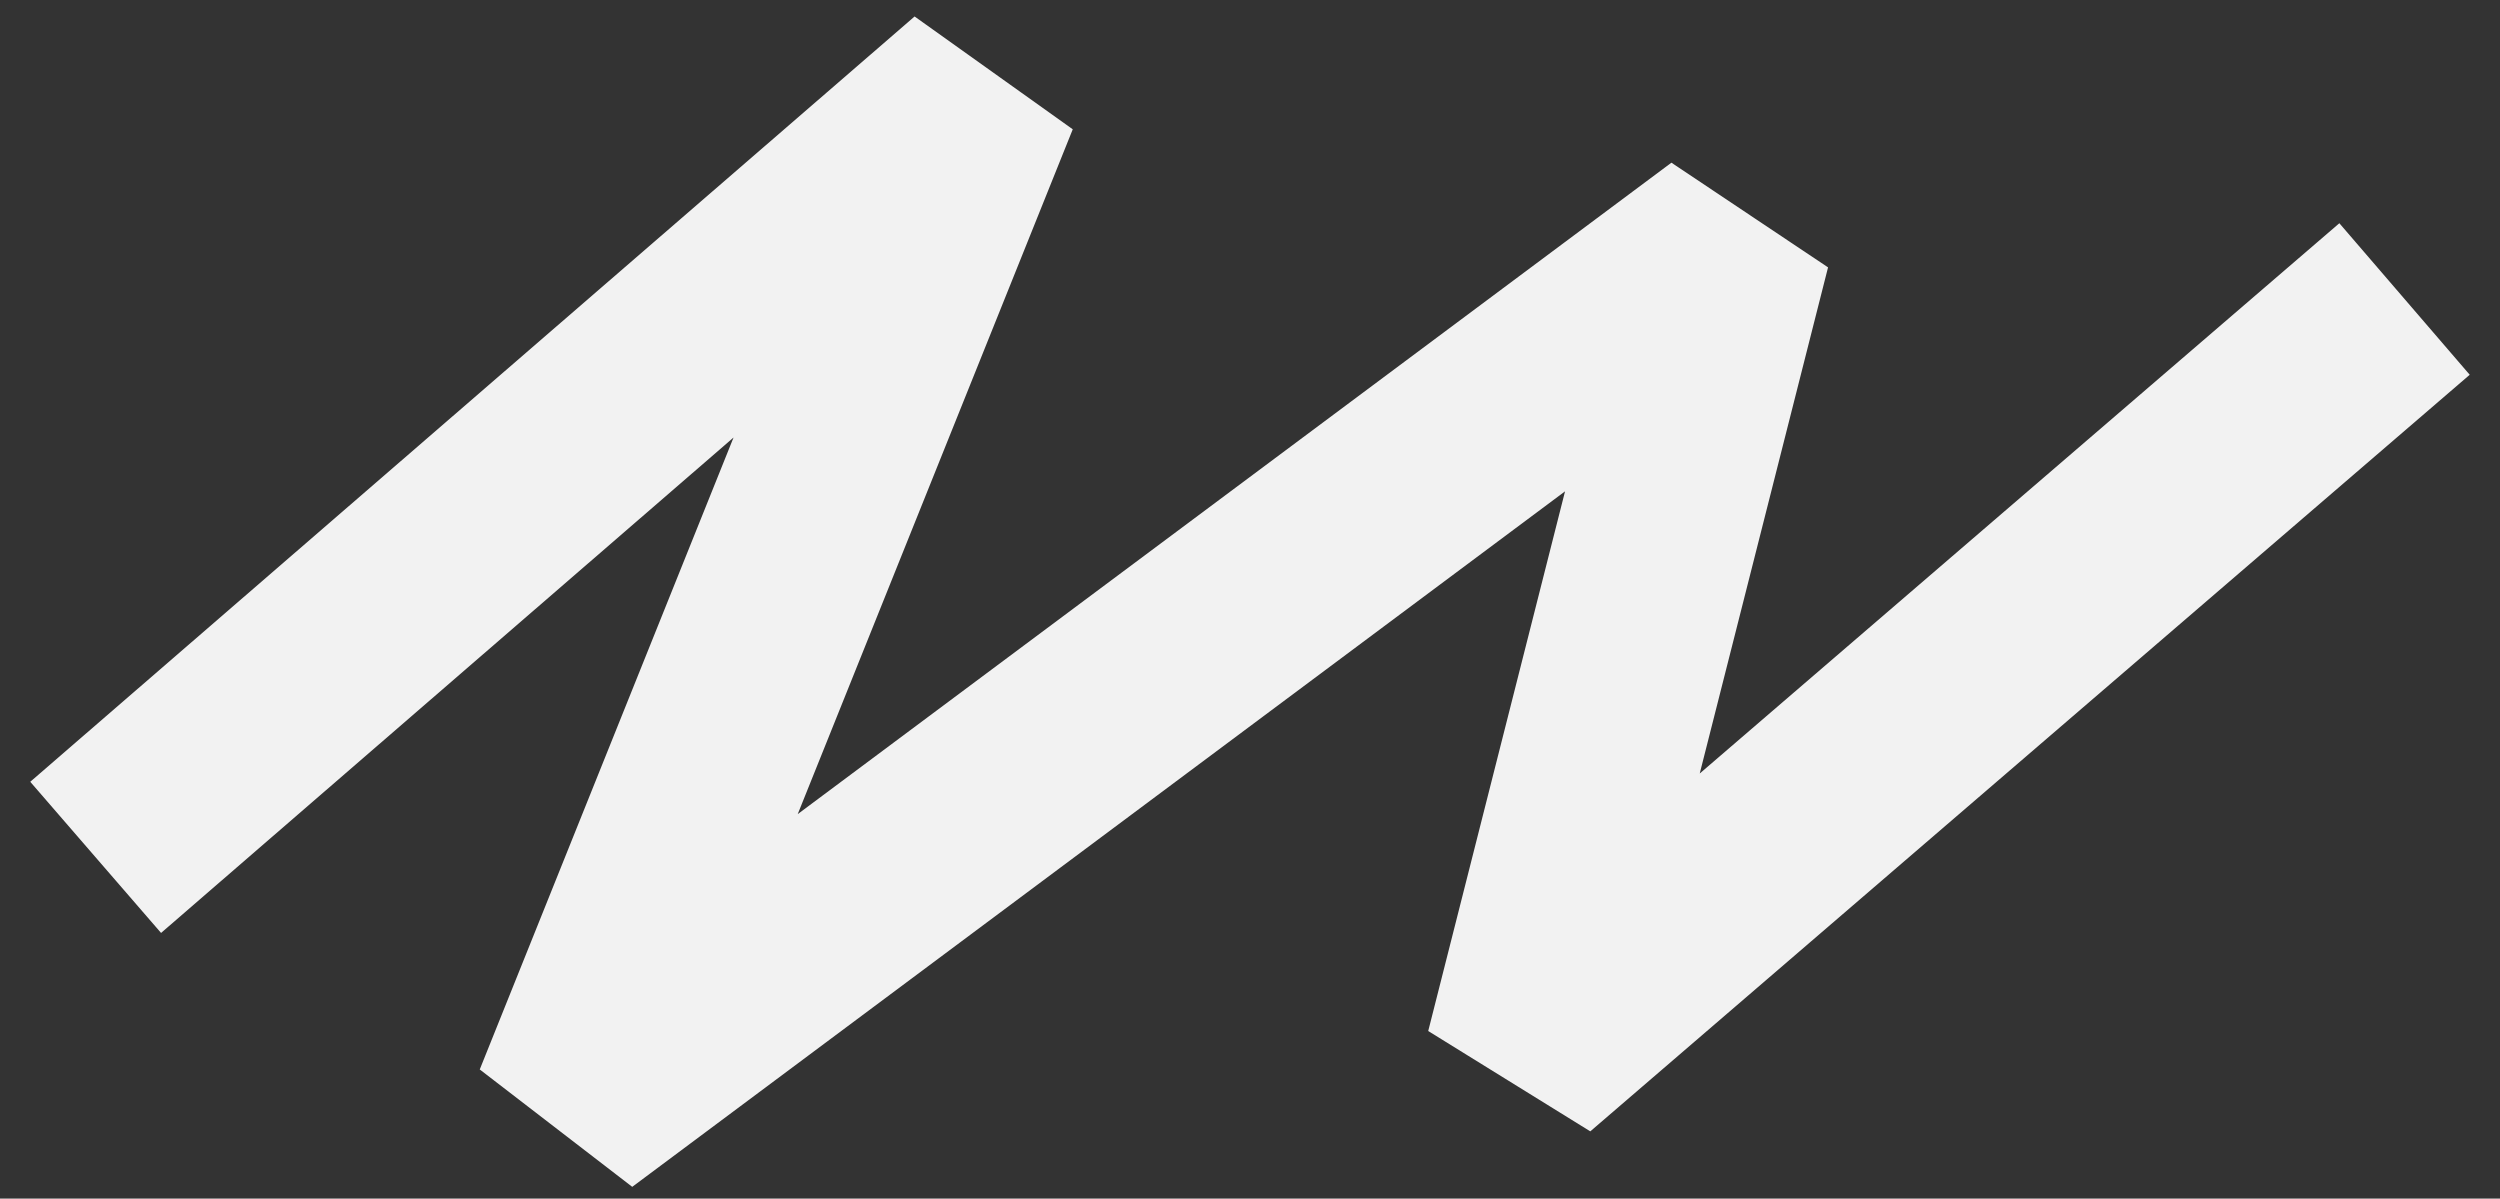
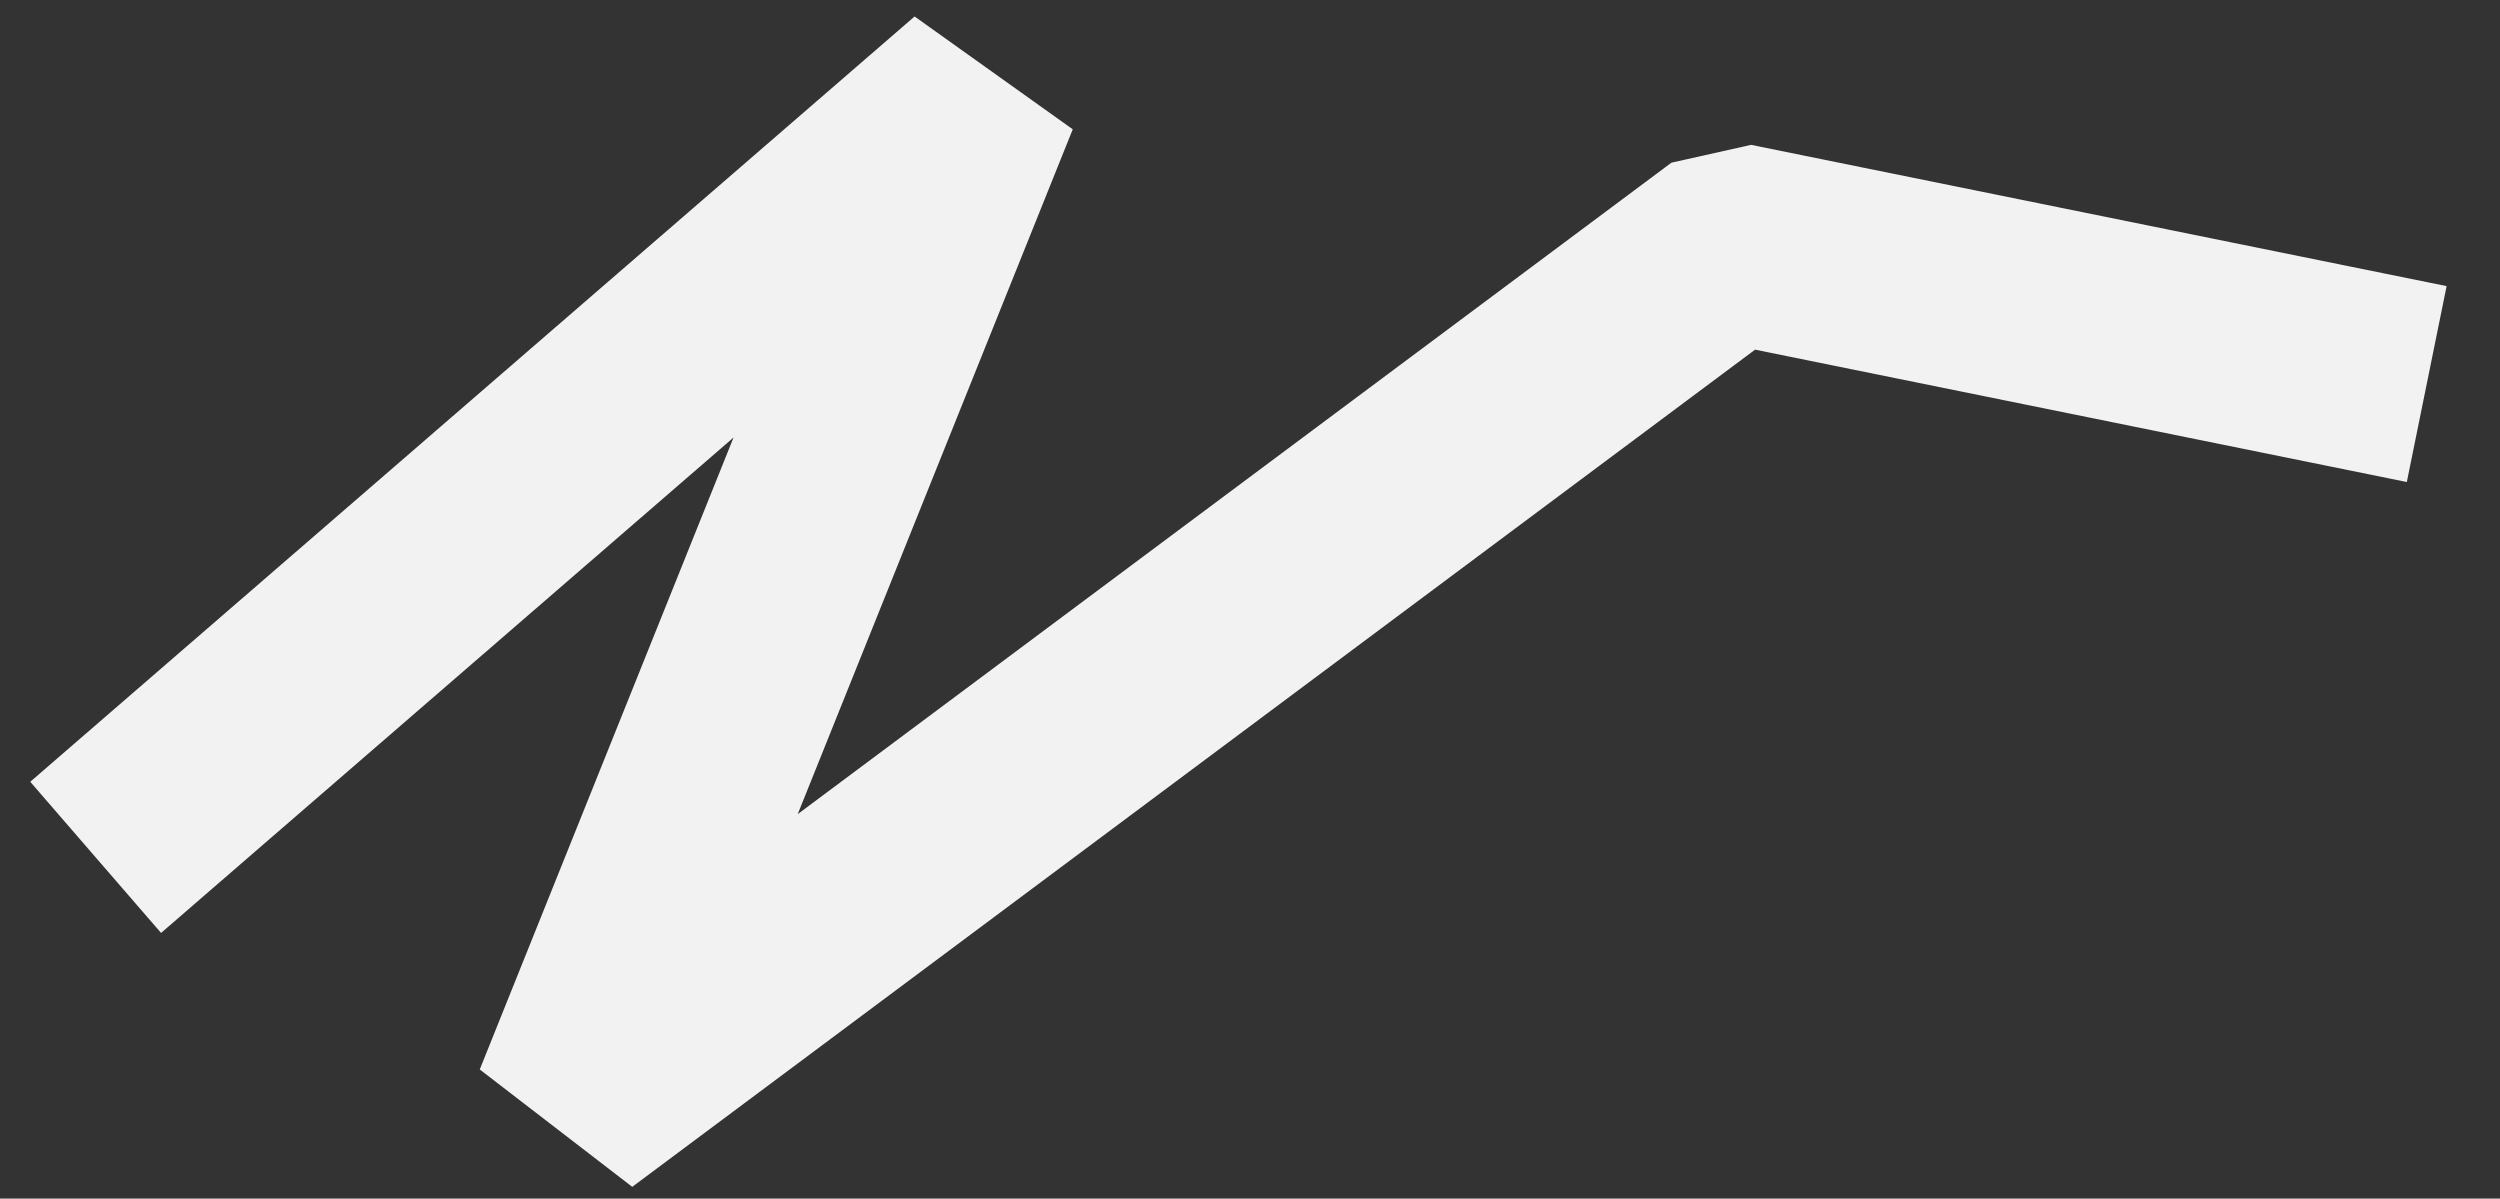
<svg xmlns="http://www.w3.org/2000/svg" width="73" height="35" viewBox="0 0 73 35" fill="none">
  <rect x="0" y="0" width="73" height="35" fill="#333333" stroke="none" />
-   <path d="M5 23.125L28.616 2.688L16.717 32.316L50.55 7.09L44.533 30.823L68 10.634" stroke="#F2F2F2" stroke-width="5.837" stroke-linecap="square" stroke-linejoin="bevel" />
+   <path d="M5 23.125L28.616 2.688L16.717 32.316L50.55 7.09L68 10.634" stroke="#F2F2F2" stroke-width="5.837" stroke-linecap="square" stroke-linejoin="bevel" />
</svg>